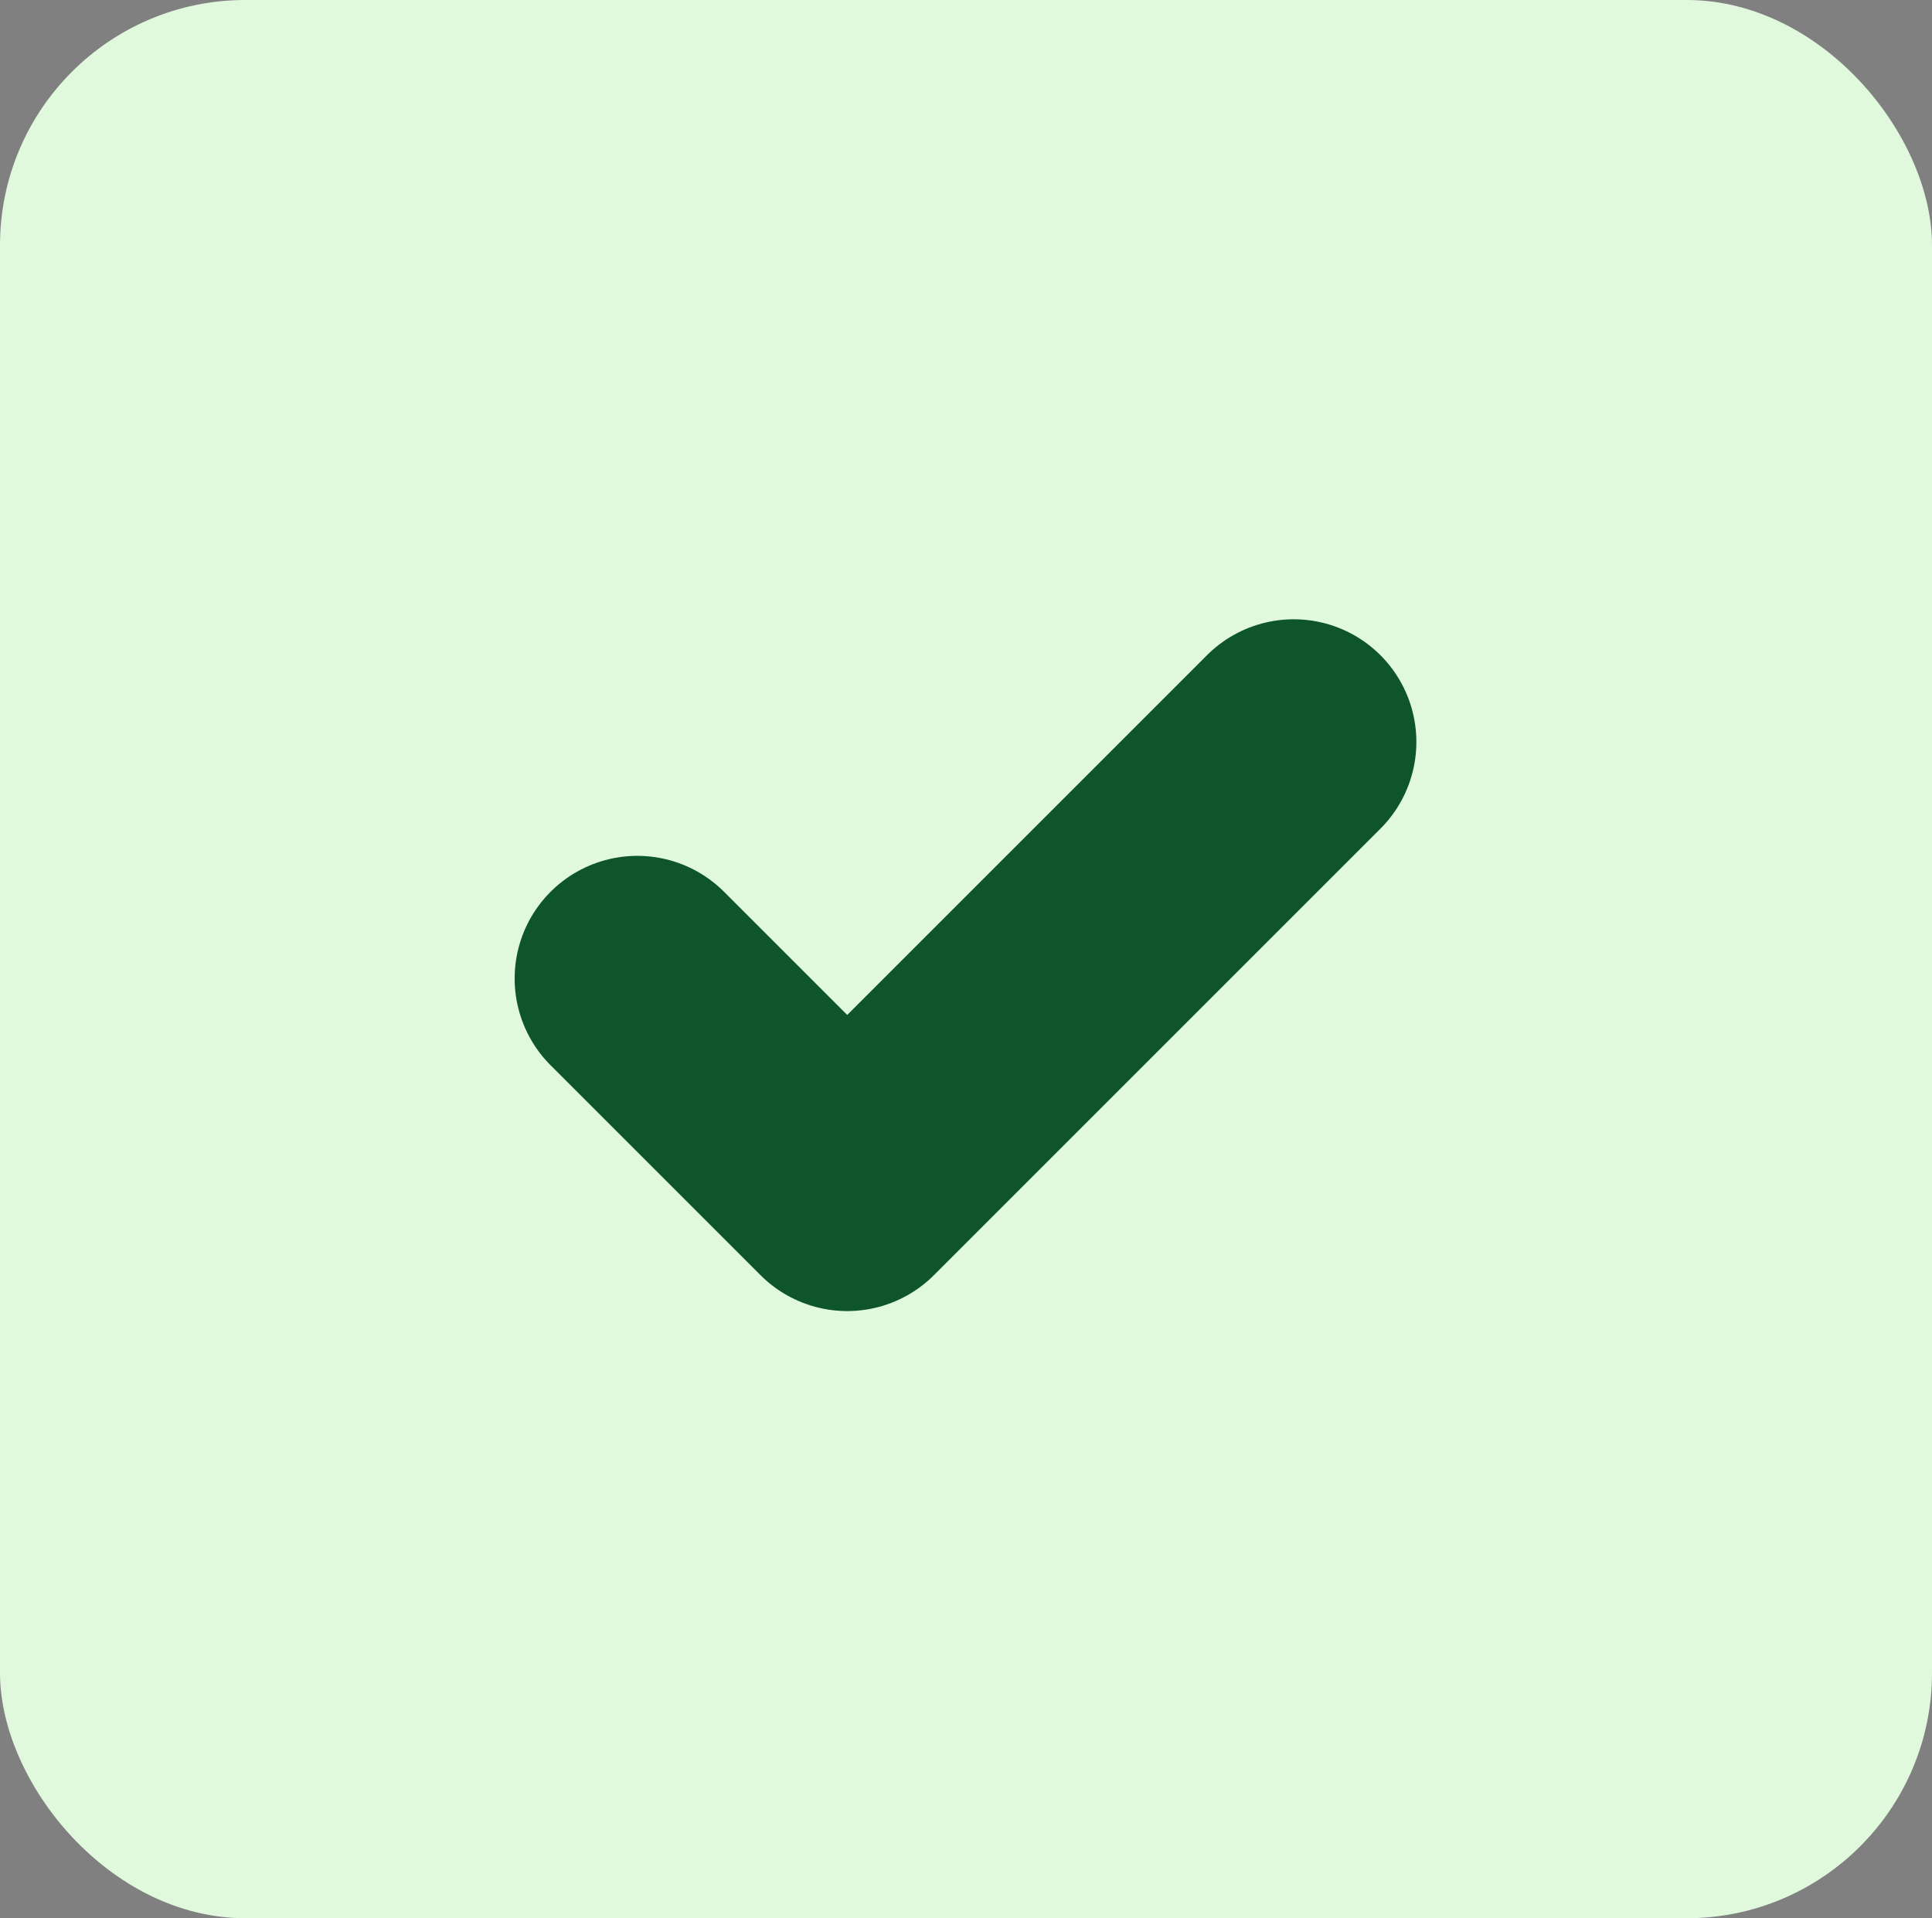
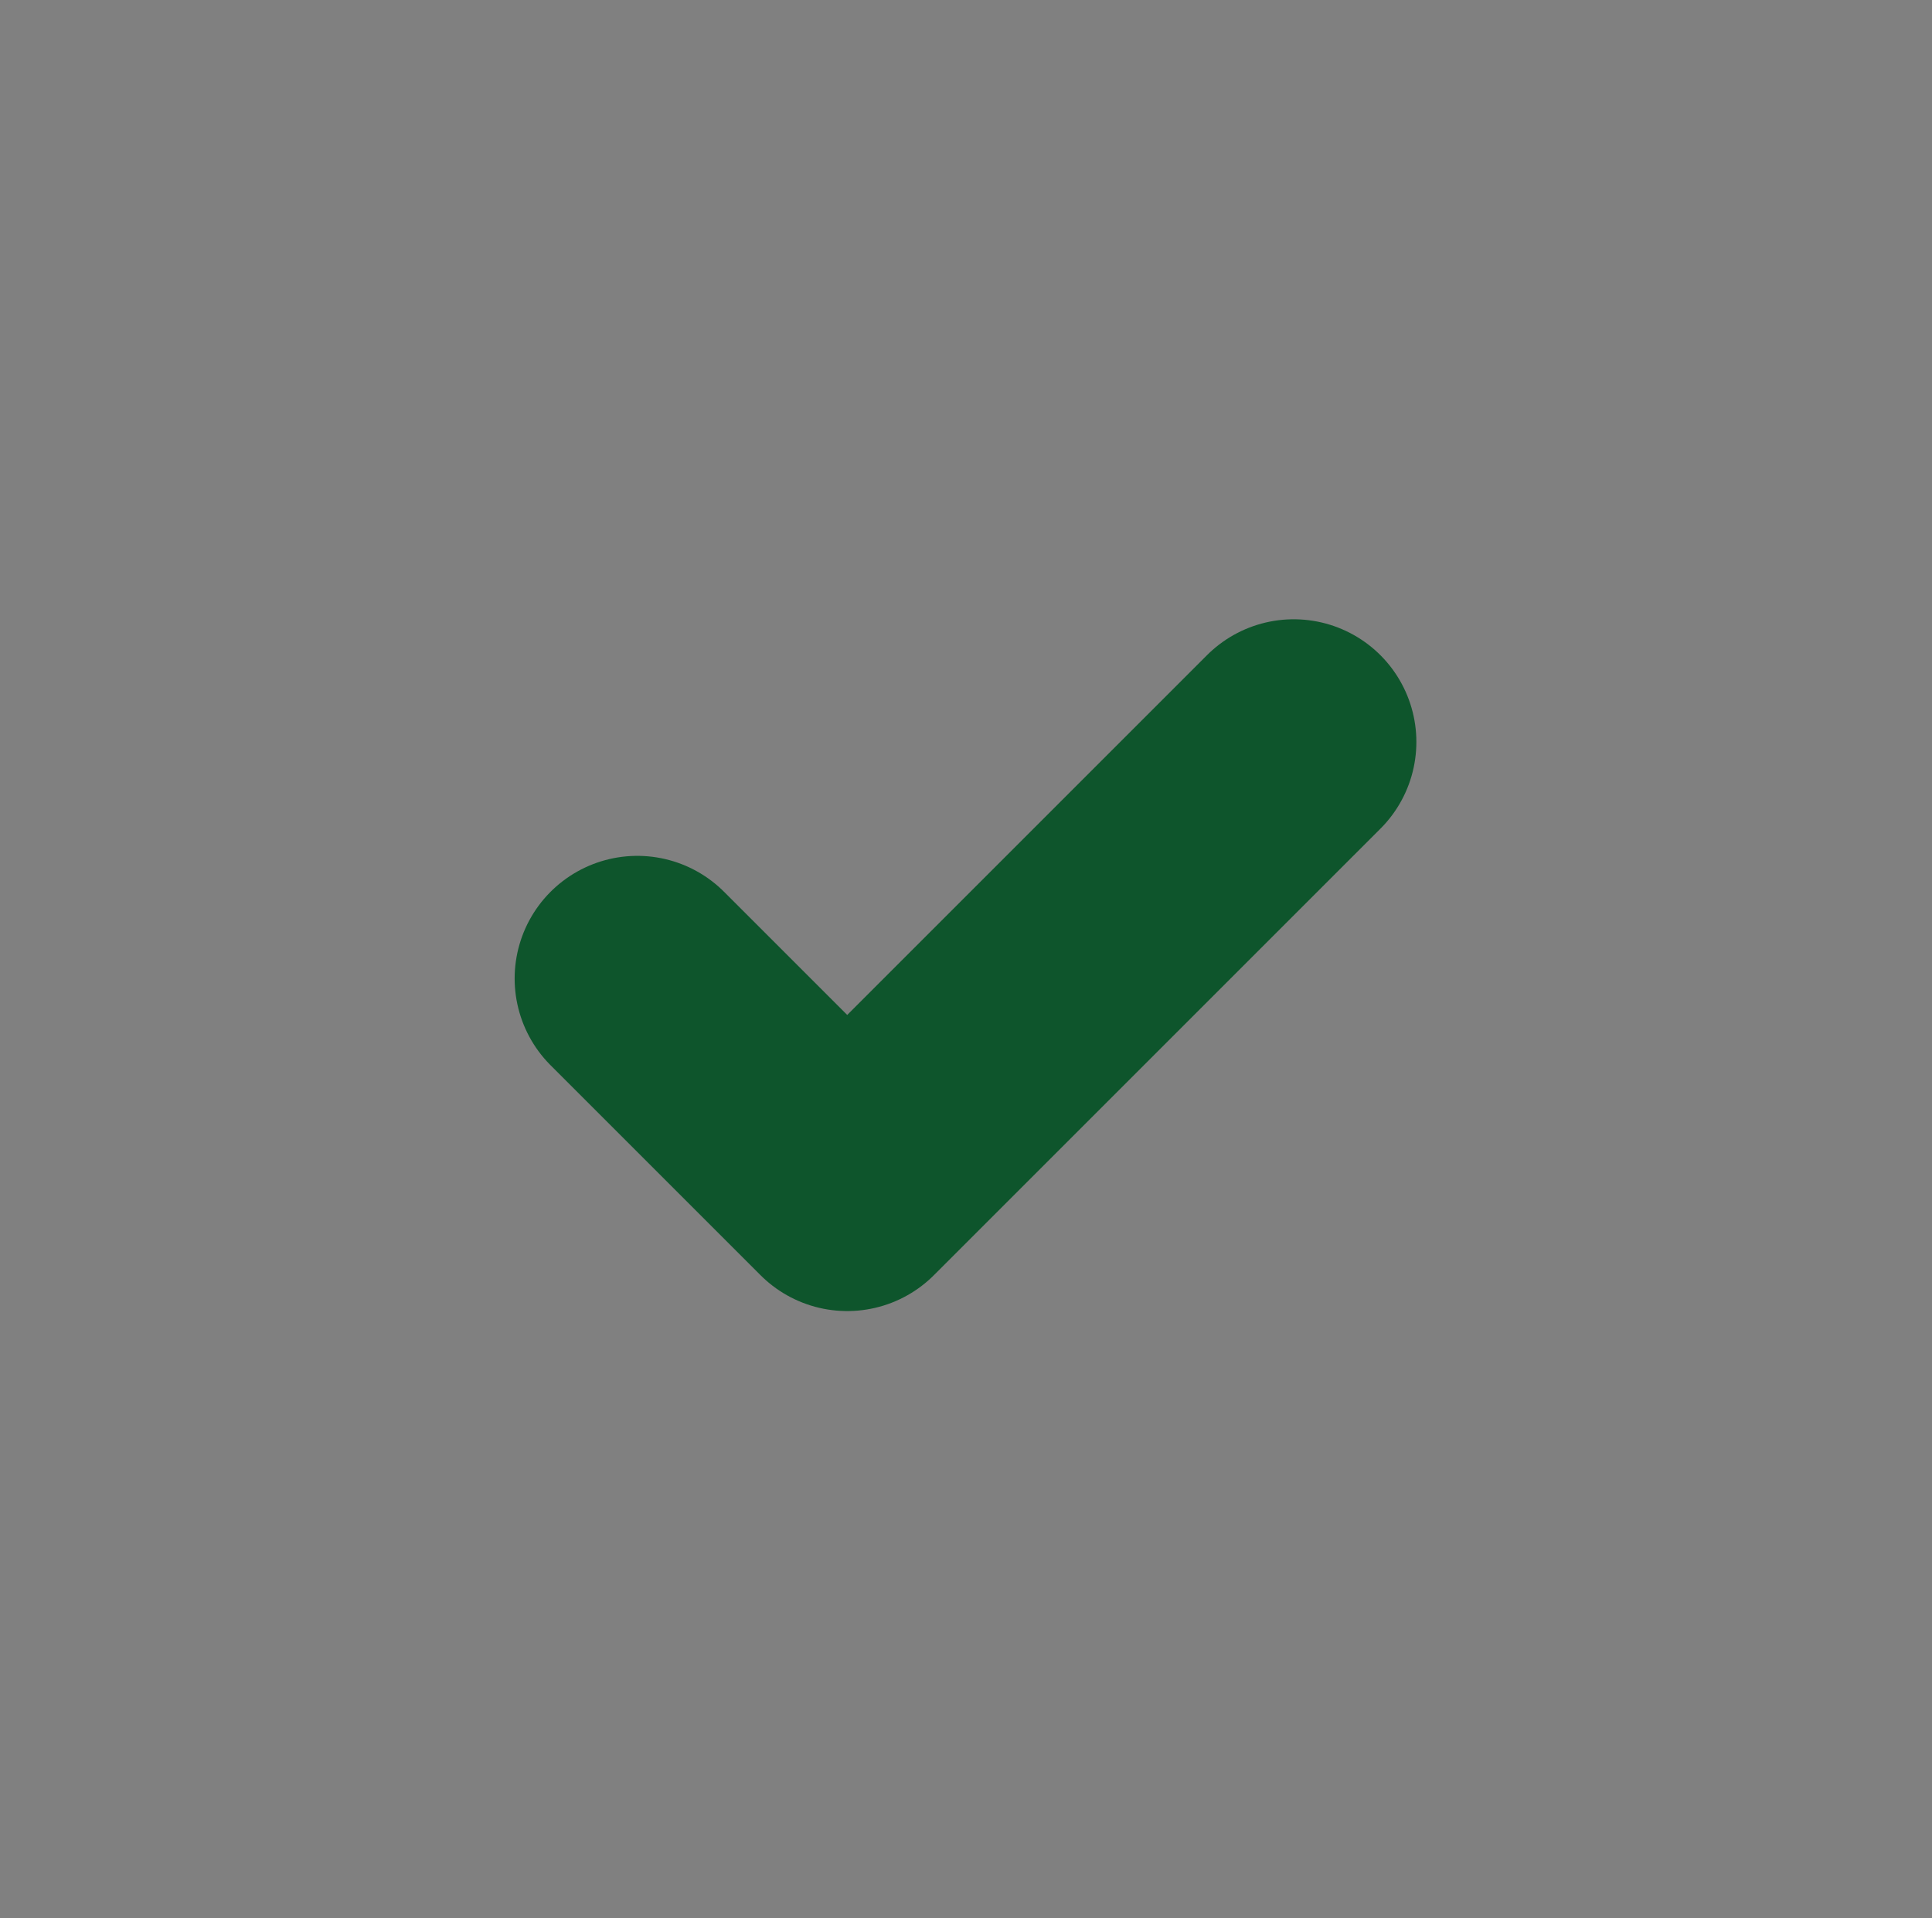
<svg xmlns="http://www.w3.org/2000/svg" width="39.376" height="39.097" viewBox="0 0 39.376 39.097">
  <rect x="0" y="0" width="39.376" height="39.097" fill="#808080" stroke="none" />
  <g id="Groupe_1" data-name="Groupe 1" transform="translate(-1122.192 -697.34)">
-     <rect id="Rectangle_9" data-name="Rectangle 9" width="39.376" height="39.097" rx="5" transform="translate(1122.192 697.34)" fill="#e0f9dd" />
    <path id="Tracé_1" data-name="Tracé 1" d="M1156.574,742.2l4.278,4.278,9.1-9.1" transform="translate(-21.393 -24.916)" fill="none" stroke="#0e552c" stroke-linecap="round" stroke-linejoin="round" stroke-width="5" />
  </g>
</svg>